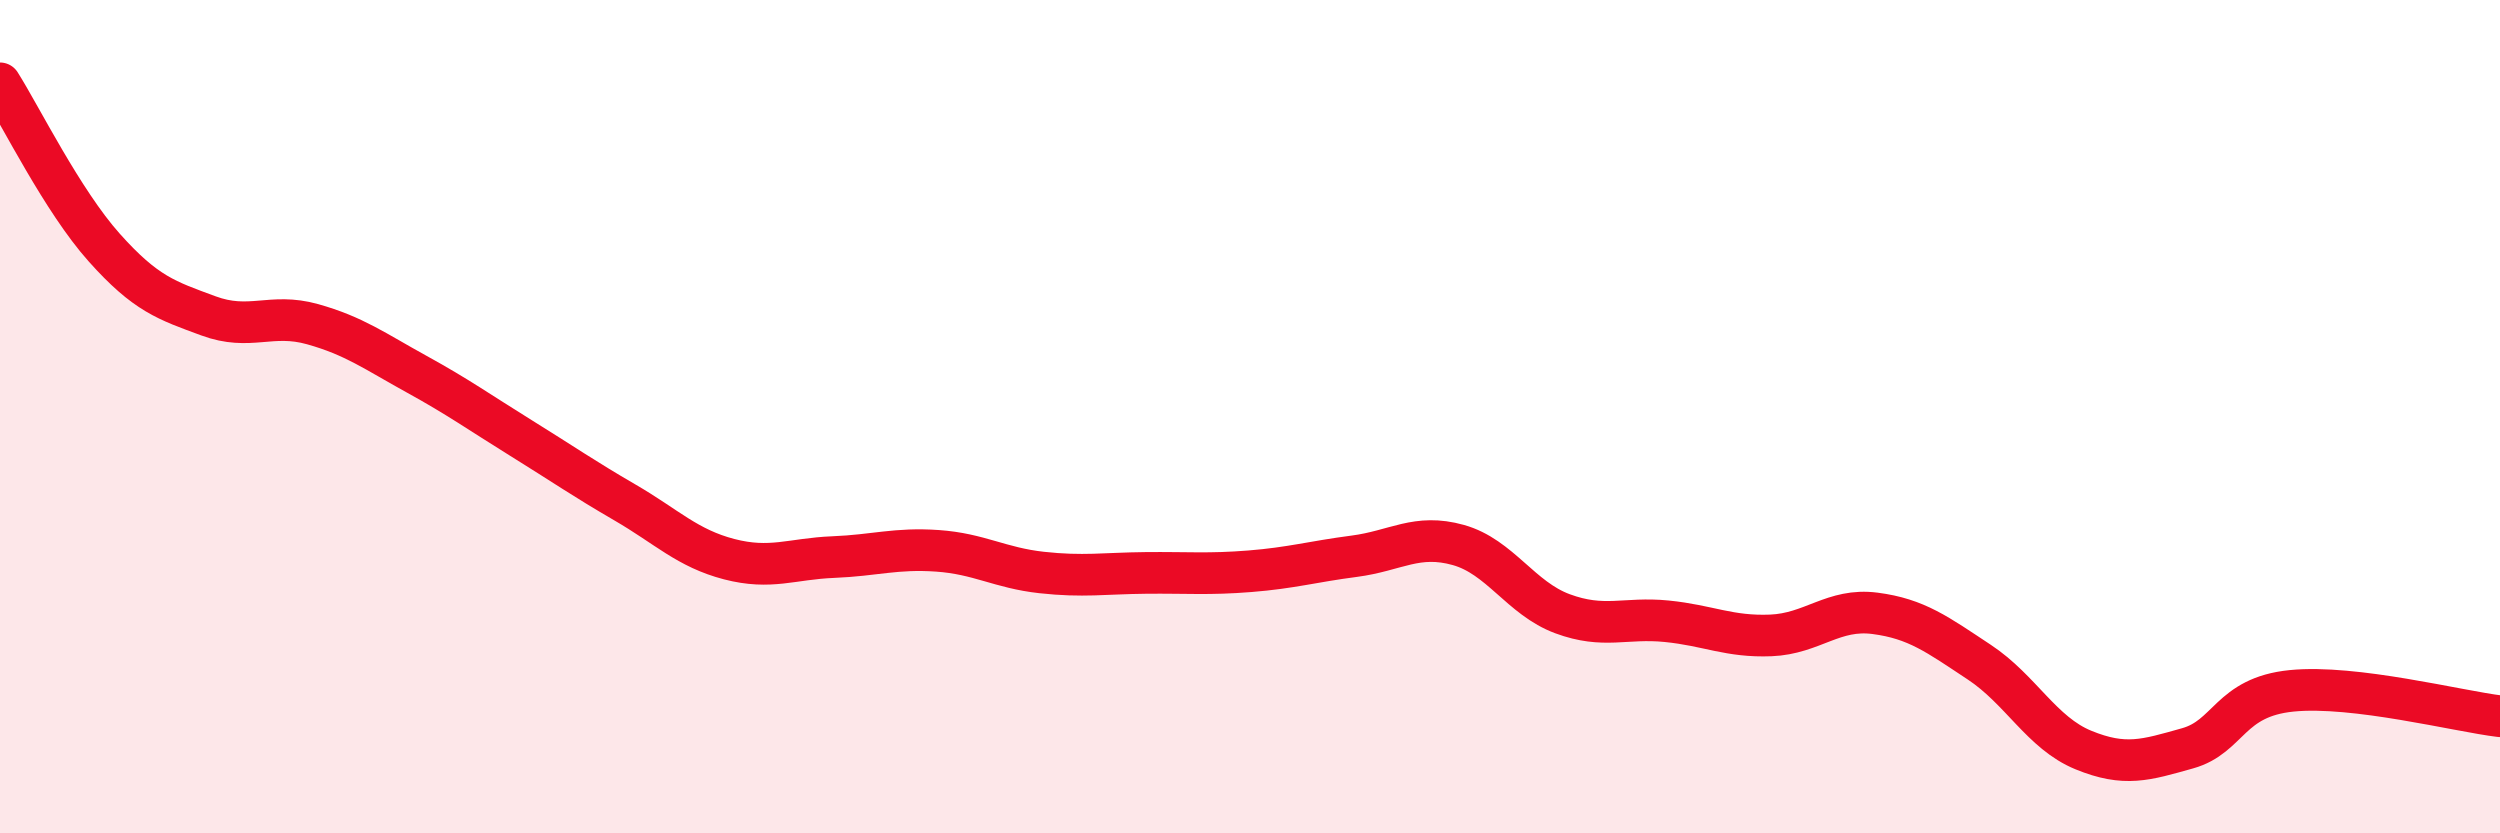
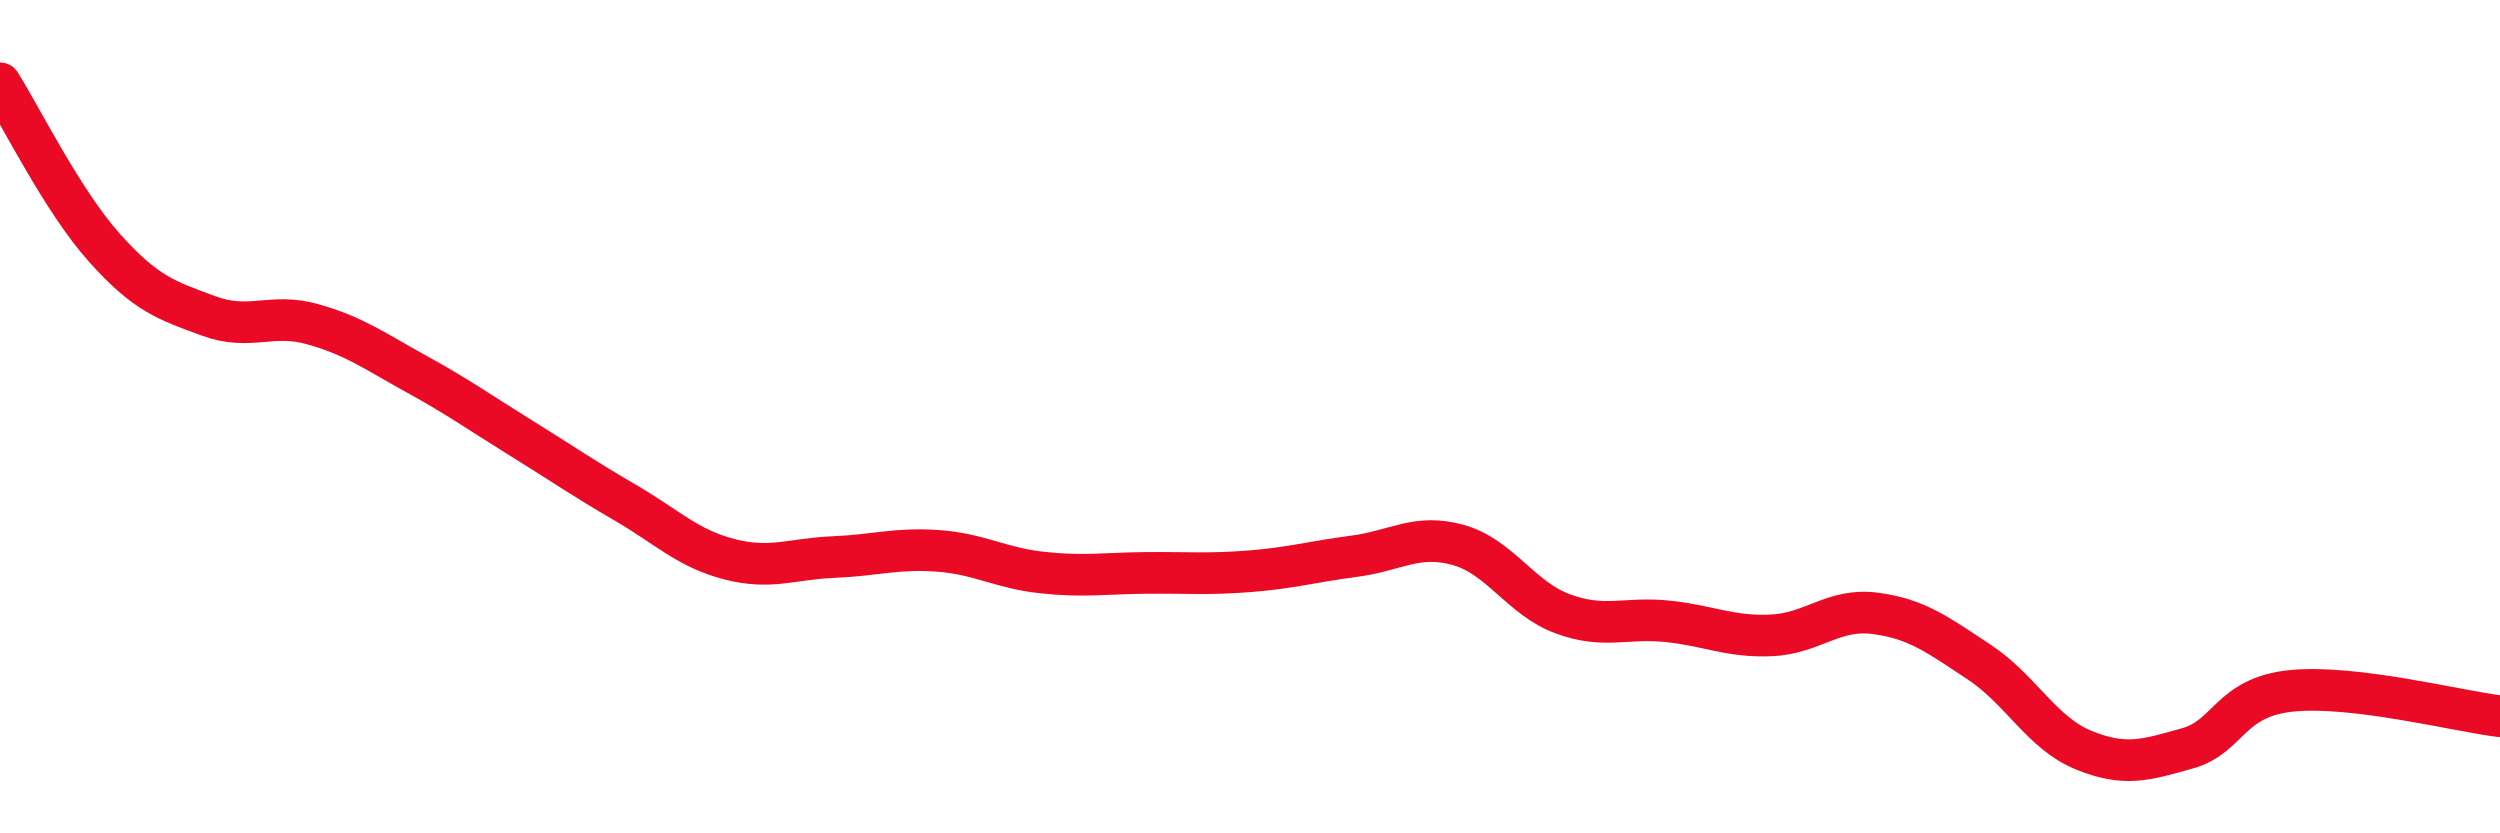
<svg xmlns="http://www.w3.org/2000/svg" width="60" height="20" viewBox="0 0 60 20">
-   <path d="M 0,2 C 0.5,2.79 1.5,4.82 2.5,5.94 C 3.5,7.06 4,7.21 5,7.58 C 6,7.95 6.5,7.5 7.5,7.78 C 8.5,8.06 9,8.43 10,8.98 C 11,9.53 11.5,9.89 12.5,10.51 C 13.5,11.13 14,11.48 15,12.06 C 16,12.64 16.5,13.16 17.5,13.42 C 18.5,13.68 19,13.41 20,13.37 C 21,13.33 21.5,13.15 22.5,13.22 C 23.5,13.29 24,13.63 25,13.74 C 26,13.85 26.5,13.76 27.5,13.75 C 28.5,13.74 29,13.79 30,13.71 C 31,13.63 31.5,13.48 32.5,13.35 C 33.5,13.22 34,12.8 35,13.08 C 36,13.36 36.5,14.36 37.5,14.73 C 38.5,15.1 39,14.81 40,14.91 C 41,15.01 41.5,15.29 42.5,15.25 C 43.5,15.21 44,14.59 45,14.72 C 46,14.85 46.5,15.23 47.5,15.89 C 48.5,16.55 49,17.59 50,18 C 51,18.41 51.5,18.24 52.5,17.96 C 53.5,17.68 53.5,16.73 55,16.58 C 56.5,16.43 59,17.07 60,17.19L60 20L0 20Z" fill="#EB0A25" opacity="0.1" stroke-linecap="round" stroke-linejoin="round" />
  <path d="M 0,2 C 0.5,2.79 1.5,4.82 2.5,5.94 C 3.5,7.06 4,7.21 5,7.58 C 6,7.95 6.5,7.5 7.5,7.78 C 8.5,8.06 9,8.43 10,8.98 C 11,9.53 11.5,9.89 12.5,10.51 C 13.5,11.13 14,11.48 15,12.06 C 16,12.64 16.5,13.16 17.5,13.42 C 18.5,13.68 19,13.41 20,13.37 C 21,13.33 21.5,13.15 22.5,13.22 C 23.5,13.29 24,13.63 25,13.74 C 26,13.85 26.5,13.76 27.5,13.75 C 28.5,13.74 29,13.79 30,13.71 C 31,13.63 31.5,13.48 32.5,13.35 C 33.5,13.22 34,12.8 35,13.08 C 36,13.36 36.5,14.36 37.5,14.73 C 38.5,15.1 39,14.81 40,14.91 C 41,15.01 41.5,15.29 42.5,15.25 C 43.5,15.21 44,14.59 45,14.72 C 46,14.85 46.5,15.23 47.5,15.89 C 48.5,16.55 49,17.59 50,18 C 51,18.41 51.5,18.24 52.5,17.96 C 53.5,17.68 53.5,16.73 55,16.58 C 56.5,16.43 59,17.07 60,17.19" stroke="#EB0A25" stroke-width="1" fill="none" stroke-linecap="round" stroke-linejoin="round" />
</svg>